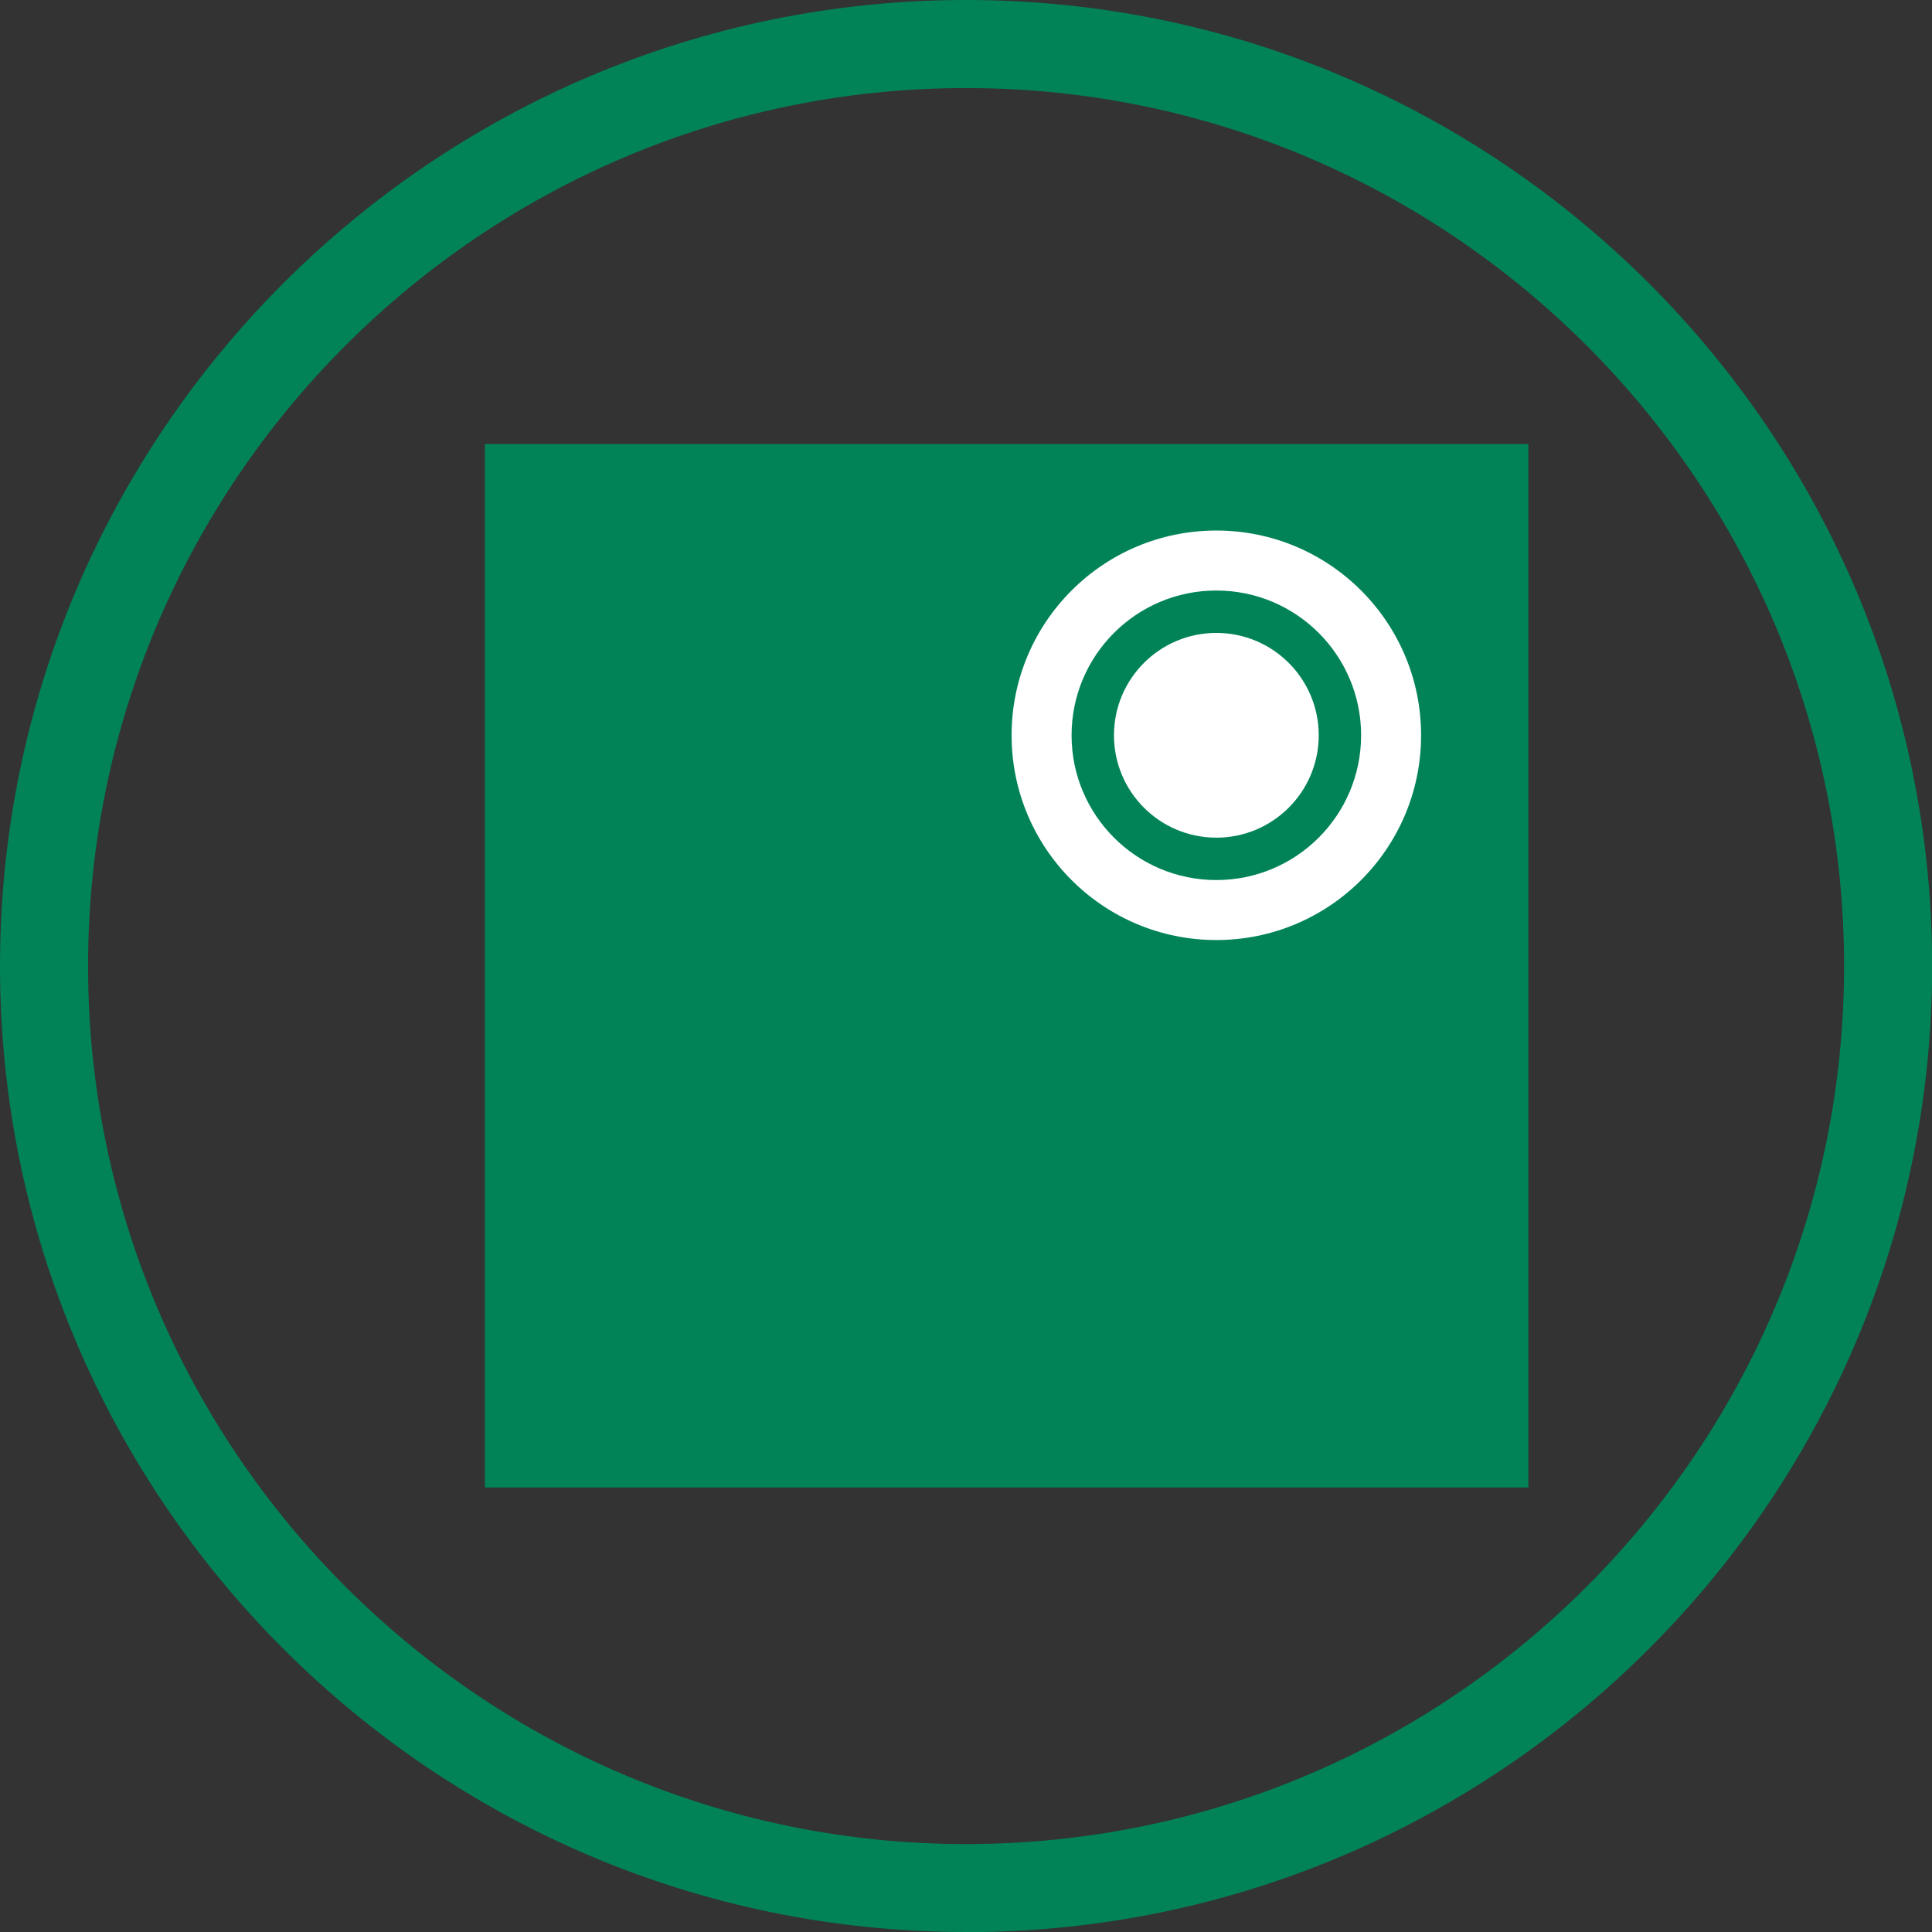
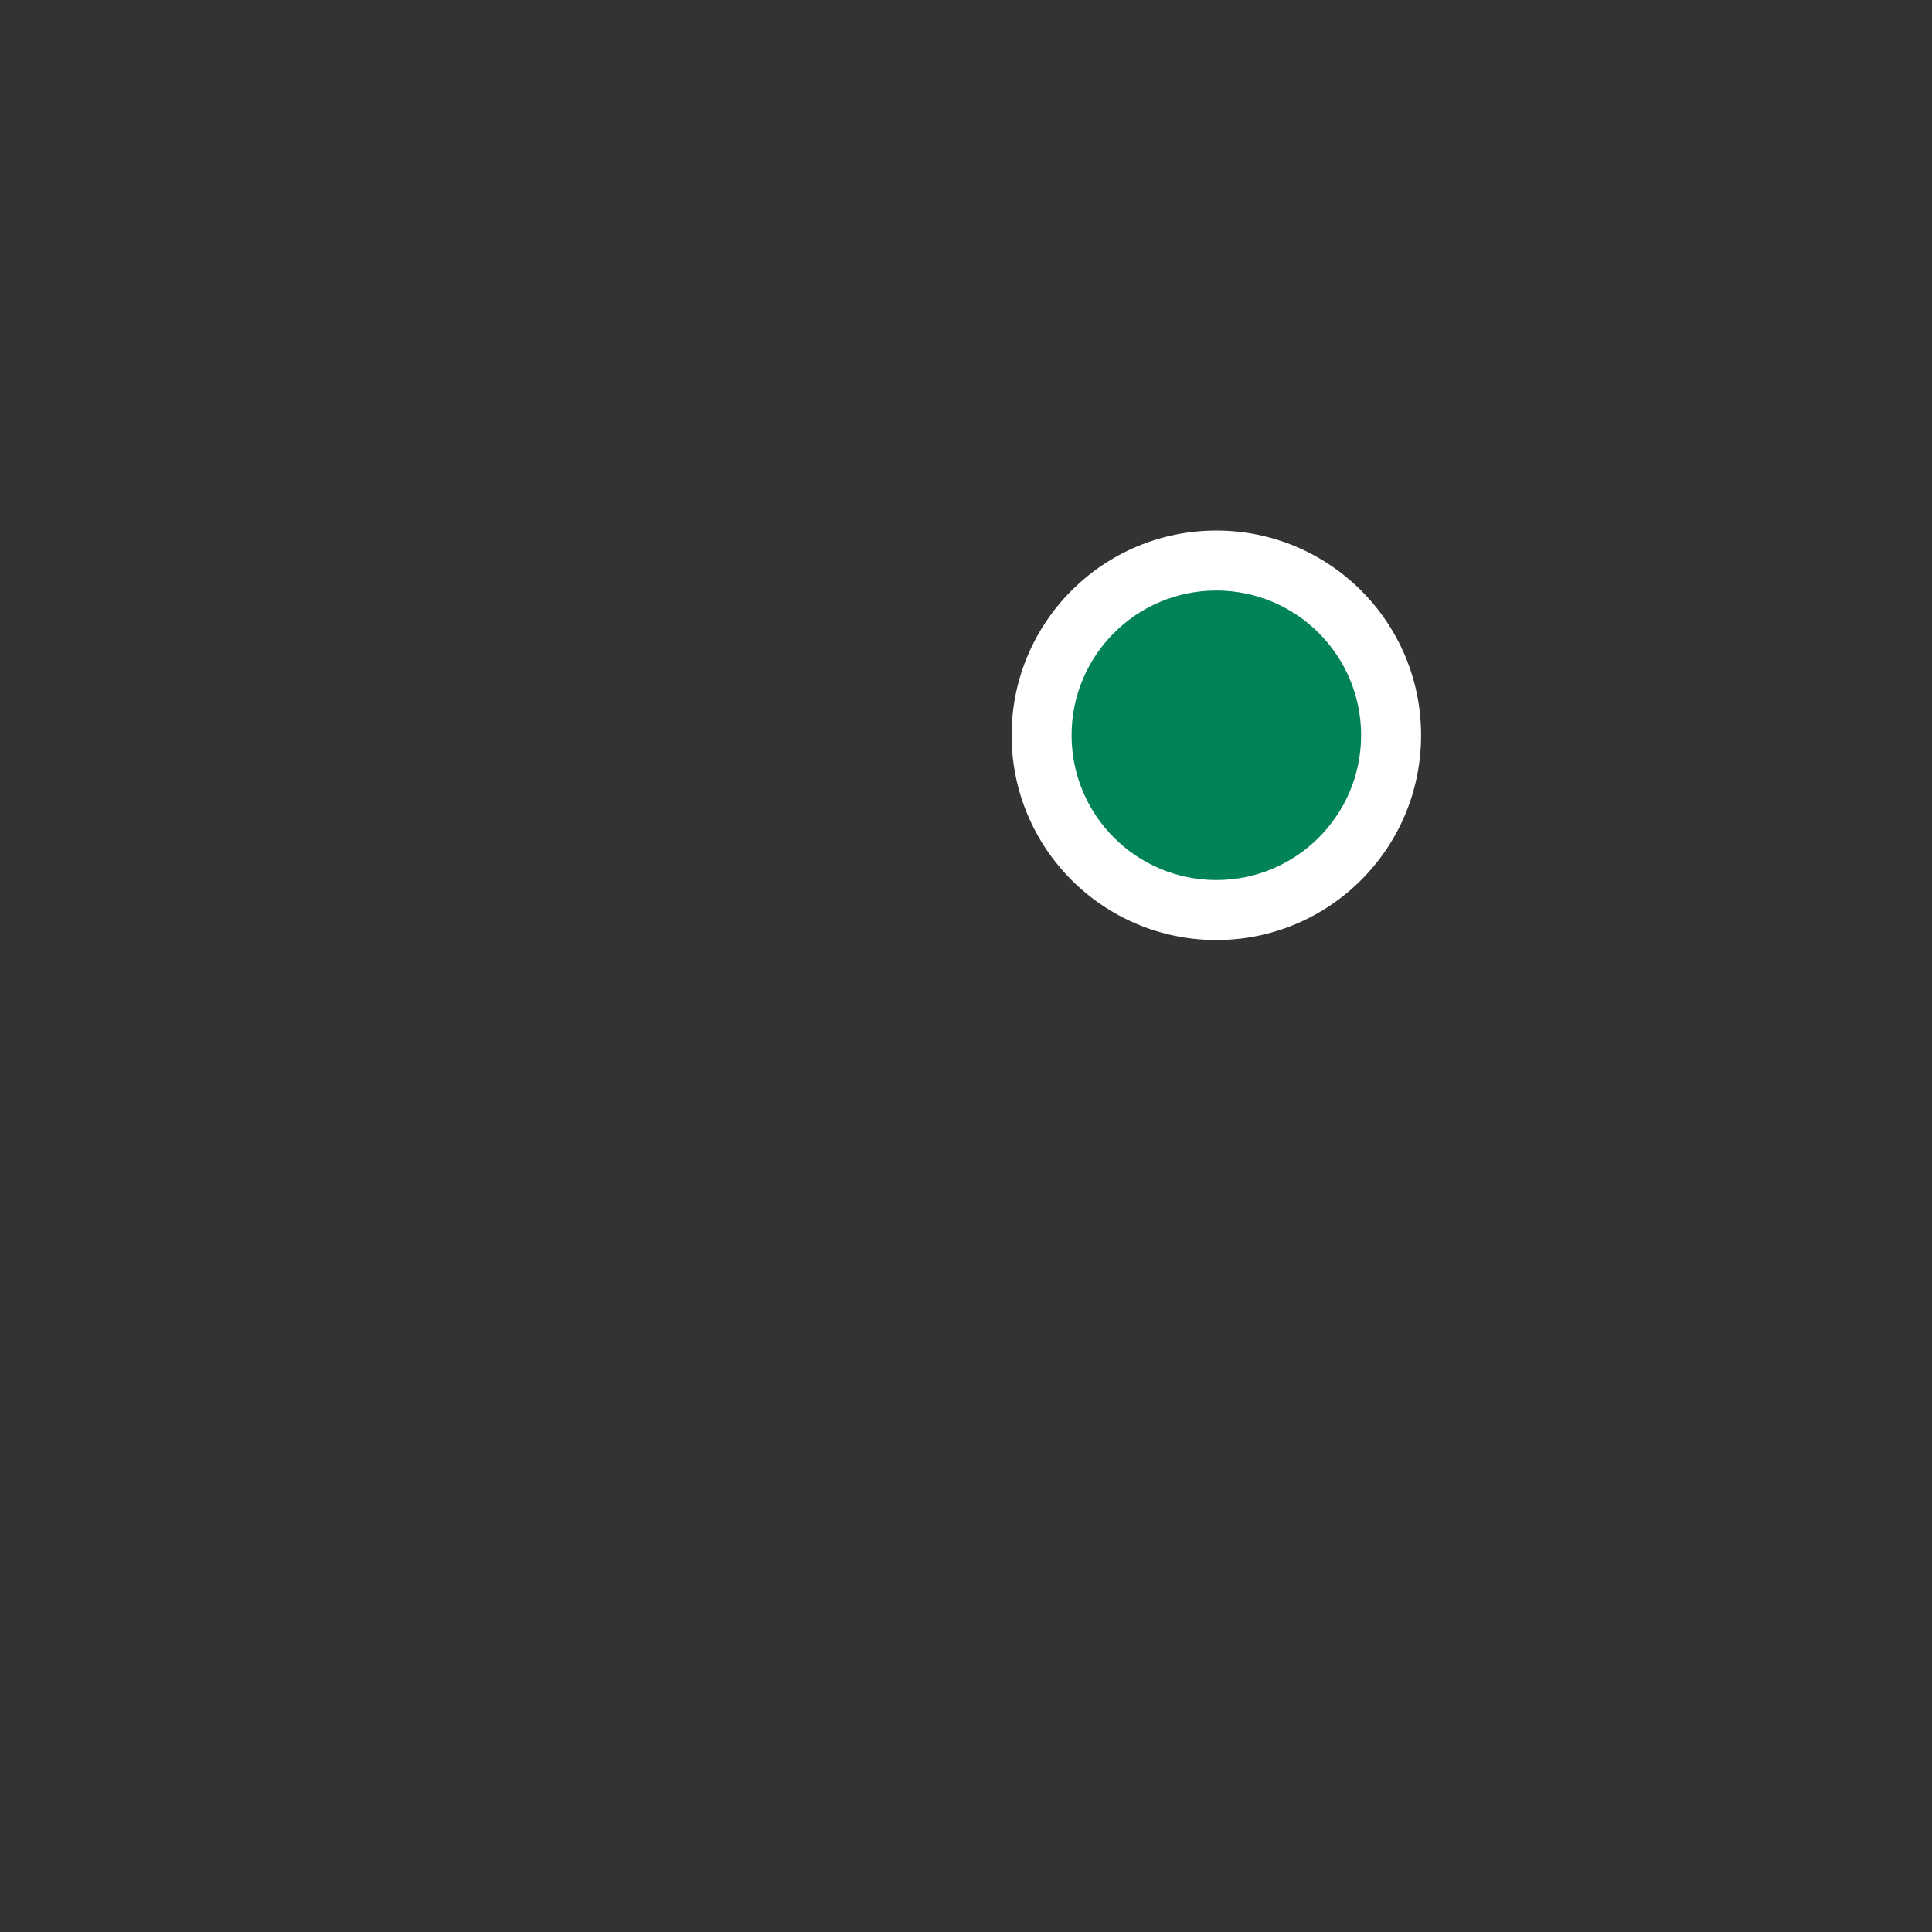
<svg xmlns="http://www.w3.org/2000/svg" id="Layer_1" data-name="Layer 1" version="1.1" viewBox="0 0 141.73 141.73">
  <rect x="0" y="0" width="141.73" height="141.73" fill="#333333" stroke="none" />
  <defs>
    <style>
      .cls-1 {
        fill: #018357;
      }

      .cls-1, .cls-2 {
        stroke-width: 0px;
      }

      .cls-2 {
        fill: #fff;
      }
    </style>
  </defs>
-   <path class="cls-1" d="M70.87,141.73C31.79,141.73,0,109.94,0,70.87S31.79,0,70.87,0s70.87,31.79,70.87,70.87-31.79,70.87-70.87,70.87ZM70.87,6.46C35.35,6.46,6.46,35.35,6.46,70.87s28.89,64.41,64.41,64.41,64.41-28.89,64.41-64.41S106.38,6.46,70.87,6.46Z" />
-   <rect class="cls-1" x="35.57" y="32.57" width="76.55" height="76.55" />
  <circle class="cls-2" cx="89.23" cy="53.94" r="15.02" />
  <circle class="cls-1" cx="89.23" cy="53.94" r="10.62" />
-   <circle class="cls-2" cx="89.23" cy="53.94" r="7.51" />
</svg>